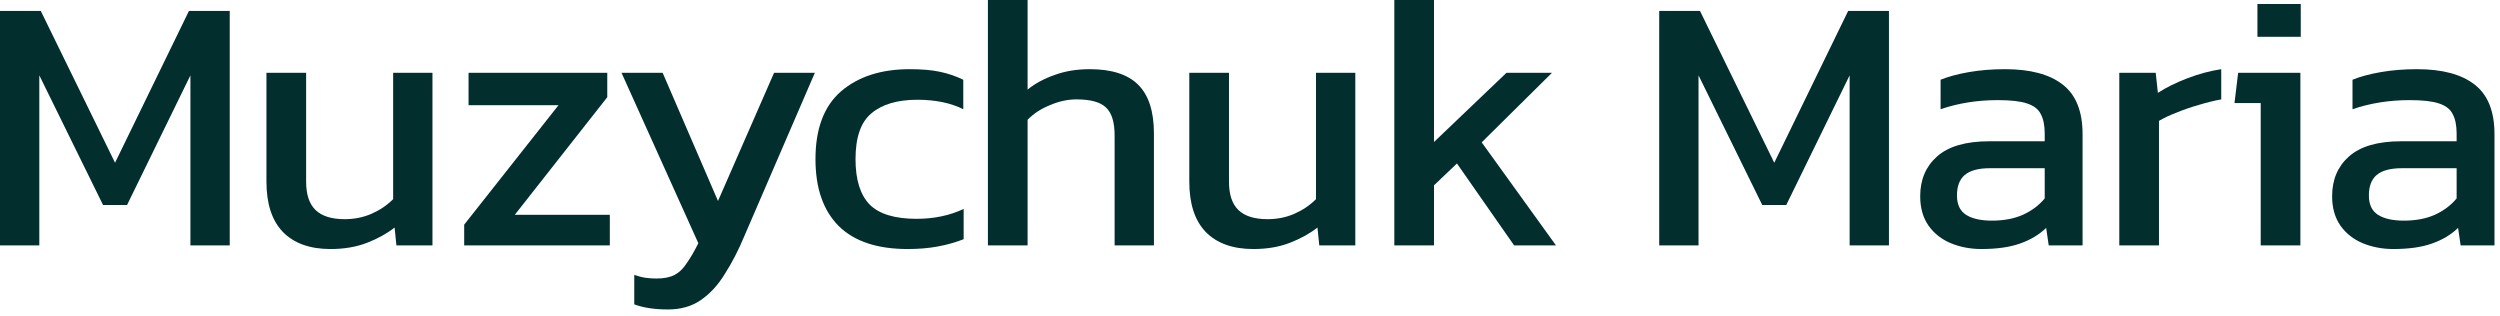
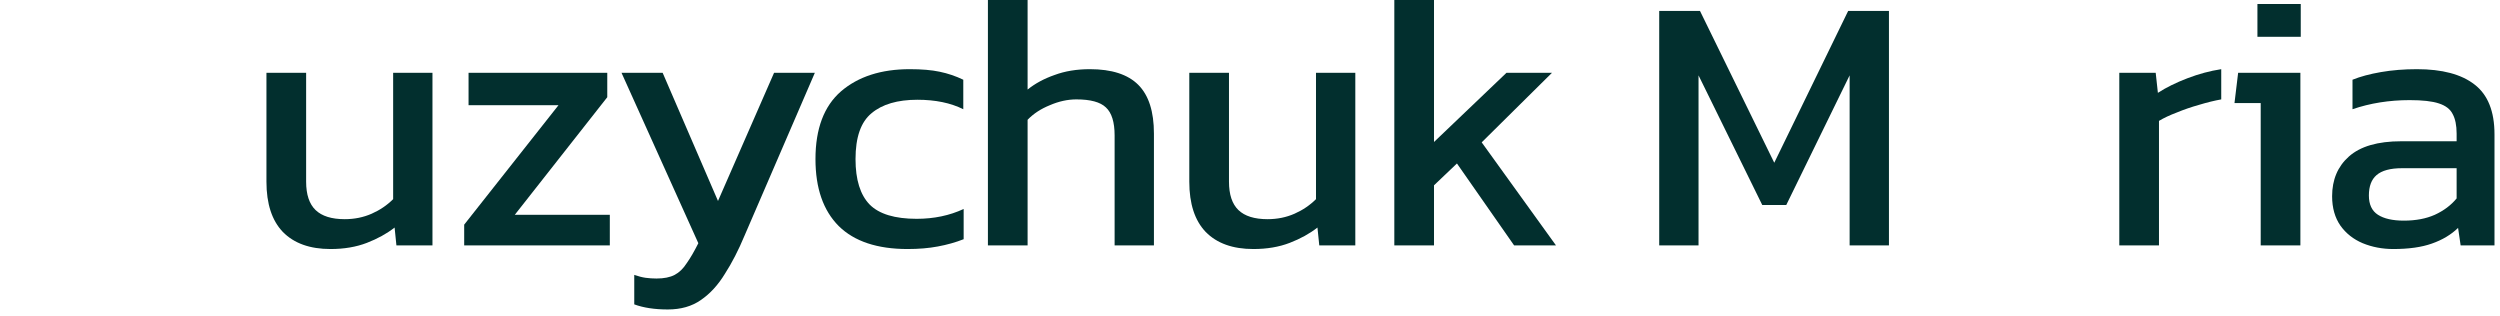
<svg xmlns="http://www.w3.org/2000/svg" width="206" height="26" viewBox="0 0 206 26" fill="none">
-   <path d="M0 20.22V0.9H3.36L9.48 13.41L15.57 0.9H18.93V20.22H15.69V6.21L10.47 16.89H8.49L3.24 6.21V20.22H0Z" fill="#022F2E" />
  <path d="M27.235 20.52C25.535 20.52 24.225 20.05 23.305 19.11C22.405 18.17 21.955 16.79 21.955 14.97V6H25.225V14.97C25.225 16.03 25.485 16.81 26.005 17.31C26.525 17.81 27.325 18.06 28.405 18.06C29.205 18.06 29.945 17.91 30.625 17.61C31.305 17.31 31.895 16.91 32.395 16.41V6H35.635V20.22H32.665L32.515 18.75C31.875 19.25 31.115 19.67 30.235 20.01C29.355 20.35 28.355 20.52 27.235 20.52Z" fill="#022F2E" />
  <path d="M38.249 20.22V18.51L46.019 8.67H38.609V6H50.039V8.01L42.419 17.7H50.249V20.22H38.249Z" fill="#022F2E" />
  <path d="M55.023 25.5C53.943 25.5 53.023 25.36 52.263 25.08V22.65C52.603 22.77 52.913 22.85 53.193 22.89C53.493 22.93 53.793 22.95 54.093 22.95C54.713 22.95 55.213 22.85 55.593 22.65C55.973 22.45 56.303 22.13 56.583 21.69C56.883 21.27 57.203 20.72 57.543 20.04L51.213 6H54.603L59.163 16.56L63.783 6H67.143L61.353 19.41C60.853 20.61 60.313 21.66 59.733 22.56C59.173 23.48 58.513 24.2 57.753 24.72C57.013 25.24 56.103 25.5 55.023 25.5Z" fill="#022F2E" />
  <path d="M74.785 20.52C72.285 20.52 70.395 19.89 69.115 18.63C67.835 17.35 67.195 15.51 67.195 13.11C67.195 10.61 67.895 8.75 69.295 7.53C70.715 6.31 72.605 5.7 74.965 5.7C75.945 5.7 76.765 5.77 77.425 5.91C78.105 6.05 78.755 6.27 79.375 6.57V9C78.335 8.48 77.075 8.22 75.595 8.22C73.955 8.22 72.695 8.59 71.815 9.33C70.935 10.05 70.495 11.31 70.495 13.11C70.495 14.81 70.885 16.06 71.665 16.86C72.445 17.64 73.735 18.03 75.535 18.03C76.955 18.03 78.245 17.76 79.405 17.22V19.71C78.745 19.97 78.035 20.17 77.275 20.31C76.535 20.45 75.705 20.52 74.785 20.52Z" fill="#022F2E" />
  <path d="M81.404 20.22V0H84.674V7.38C85.294 6.88 86.034 6.48 86.894 6.18C87.754 5.86 88.724 5.7 89.804 5.7C91.604 5.7 92.934 6.13 93.794 6.99C94.654 7.85 95.084 9.19 95.084 11.01V20.22H91.844V11.16C91.844 10.06 91.604 9.29 91.124 8.85C90.664 8.41 89.854 8.19 88.694 8.19C87.974 8.19 87.244 8.35 86.504 8.67C85.764 8.97 85.154 9.37 84.674 9.87V20.22H81.404Z" fill="#022F2E" />
  <path d="M103.278 20.52C101.578 20.52 100.268 20.05 99.348 19.11C98.448 18.17 97.998 16.79 97.998 14.97V6H101.268V14.97C101.268 16.03 101.528 16.81 102.048 17.31C102.568 17.81 103.368 18.06 104.448 18.06C105.248 18.06 105.988 17.91 106.668 17.61C107.348 17.31 107.938 16.91 108.438 16.41V6H111.678V20.22H108.708L108.558 18.75C107.918 19.25 107.158 19.67 106.278 20.01C105.398 20.35 104.398 20.52 103.278 20.52Z" fill="#022F2E" />
  <path d="M114.892 20.22V0H118.162V11.7L124.132 6H127.882L122.092 11.73L128.212 20.22H124.762L120.052 13.47L118.162 15.27V20.22H114.892Z" fill="#022F2E" />
  <path d="M136.719 20.22V0.9H140.079L146.199 13.41L152.289 0.9H155.649V20.22H152.409V6.21L147.189 16.89H145.209L139.959 6.21V20.22H136.719Z" fill="#022F2E" />
-   <path d="M163.264 20.52C162.364 20.52 161.524 20.36 160.744 20.04C159.984 19.72 159.374 19.24 158.914 18.6C158.454 17.94 158.224 17.13 158.224 16.17C158.224 14.81 158.684 13.72 159.604 12.9C160.544 12.06 161.984 11.64 163.924 11.64H168.484V11.01C168.484 10.33 168.374 9.79 168.154 9.39C167.954 8.99 167.574 8.7 167.014 8.52C166.474 8.34 165.674 8.25 164.614 8.25C162.934 8.25 161.364 8.5 159.904 9V6.57C160.544 6.31 161.324 6.1 162.244 5.94C163.164 5.78 164.154 5.7 165.214 5.7C167.294 5.7 168.874 6.12 169.954 6.96C171.054 7.8 171.604 9.17 171.604 11.07V20.22H168.814L168.604 18.78C168.024 19.34 167.304 19.77 166.444 20.07C165.604 20.37 164.544 20.52 163.264 20.52ZM164.134 18.18C165.114 18.18 165.964 18.02 166.684 17.7C167.424 17.36 168.024 16.91 168.484 16.35V13.86H163.984C163.024 13.86 162.324 14.05 161.884 14.43C161.464 14.79 161.254 15.35 161.254 16.11C161.254 16.85 161.504 17.38 162.004 17.7C162.504 18.02 163.214 18.18 164.134 18.18Z" fill="#022F2E" />
  <path d="M174.63 20.22V6H177.63L177.81 7.65C178.49 7.21 179.3 6.81 180.24 6.45C181.18 6.09 182.11 5.84 183.03 5.7V8.19C182.47 8.29 181.86 8.44 181.2 8.64C180.56 8.82 179.95 9.03 179.37 9.27C178.79 9.49 178.3 9.72 177.9 9.96V20.22H174.63Z" fill="#022F2E" />
  <path d="M186.012 3.03V0.33H189.582V3.03H186.012ZM186.282 20.22V8.49H184.122L184.422 6H189.552V20.22H186.282Z" fill="#022F2E" />
  <path d="M197.206 20.52C196.306 20.52 195.466 20.36 194.686 20.04C193.926 19.72 193.316 19.24 192.856 18.6C192.396 17.94 192.166 17.13 192.166 16.17C192.166 14.81 192.626 13.72 193.546 12.9C194.486 12.06 195.926 11.64 197.866 11.64H202.426V11.01C202.426 10.33 202.316 9.79 202.096 9.39C201.896 8.99 201.516 8.7 200.956 8.52C200.416 8.34 199.616 8.25 198.556 8.25C196.876 8.25 195.306 8.5 193.846 9V6.57C194.486 6.31 195.266 6.1 196.186 5.94C197.106 5.78 198.096 5.7 199.156 5.7C201.236 5.7 202.816 6.12 203.896 6.96C204.996 7.8 205.546 9.17 205.546 11.07V20.22H202.756L202.546 18.78C201.966 19.34 201.246 19.77 200.386 20.07C199.546 20.37 198.486 20.52 197.206 20.52ZM198.076 18.18C199.056 18.18 199.906 18.02 200.626 17.7C201.366 17.36 201.966 16.91 202.426 16.35V13.86H197.926C196.966 13.86 196.266 14.05 195.826 14.43C195.406 14.79 195.196 15.35 195.196 16.11C195.196 16.85 195.446 17.38 195.946 17.7C196.446 18.02 197.156 18.18 198.076 18.18Z" fill="#022F2E" />
</svg>